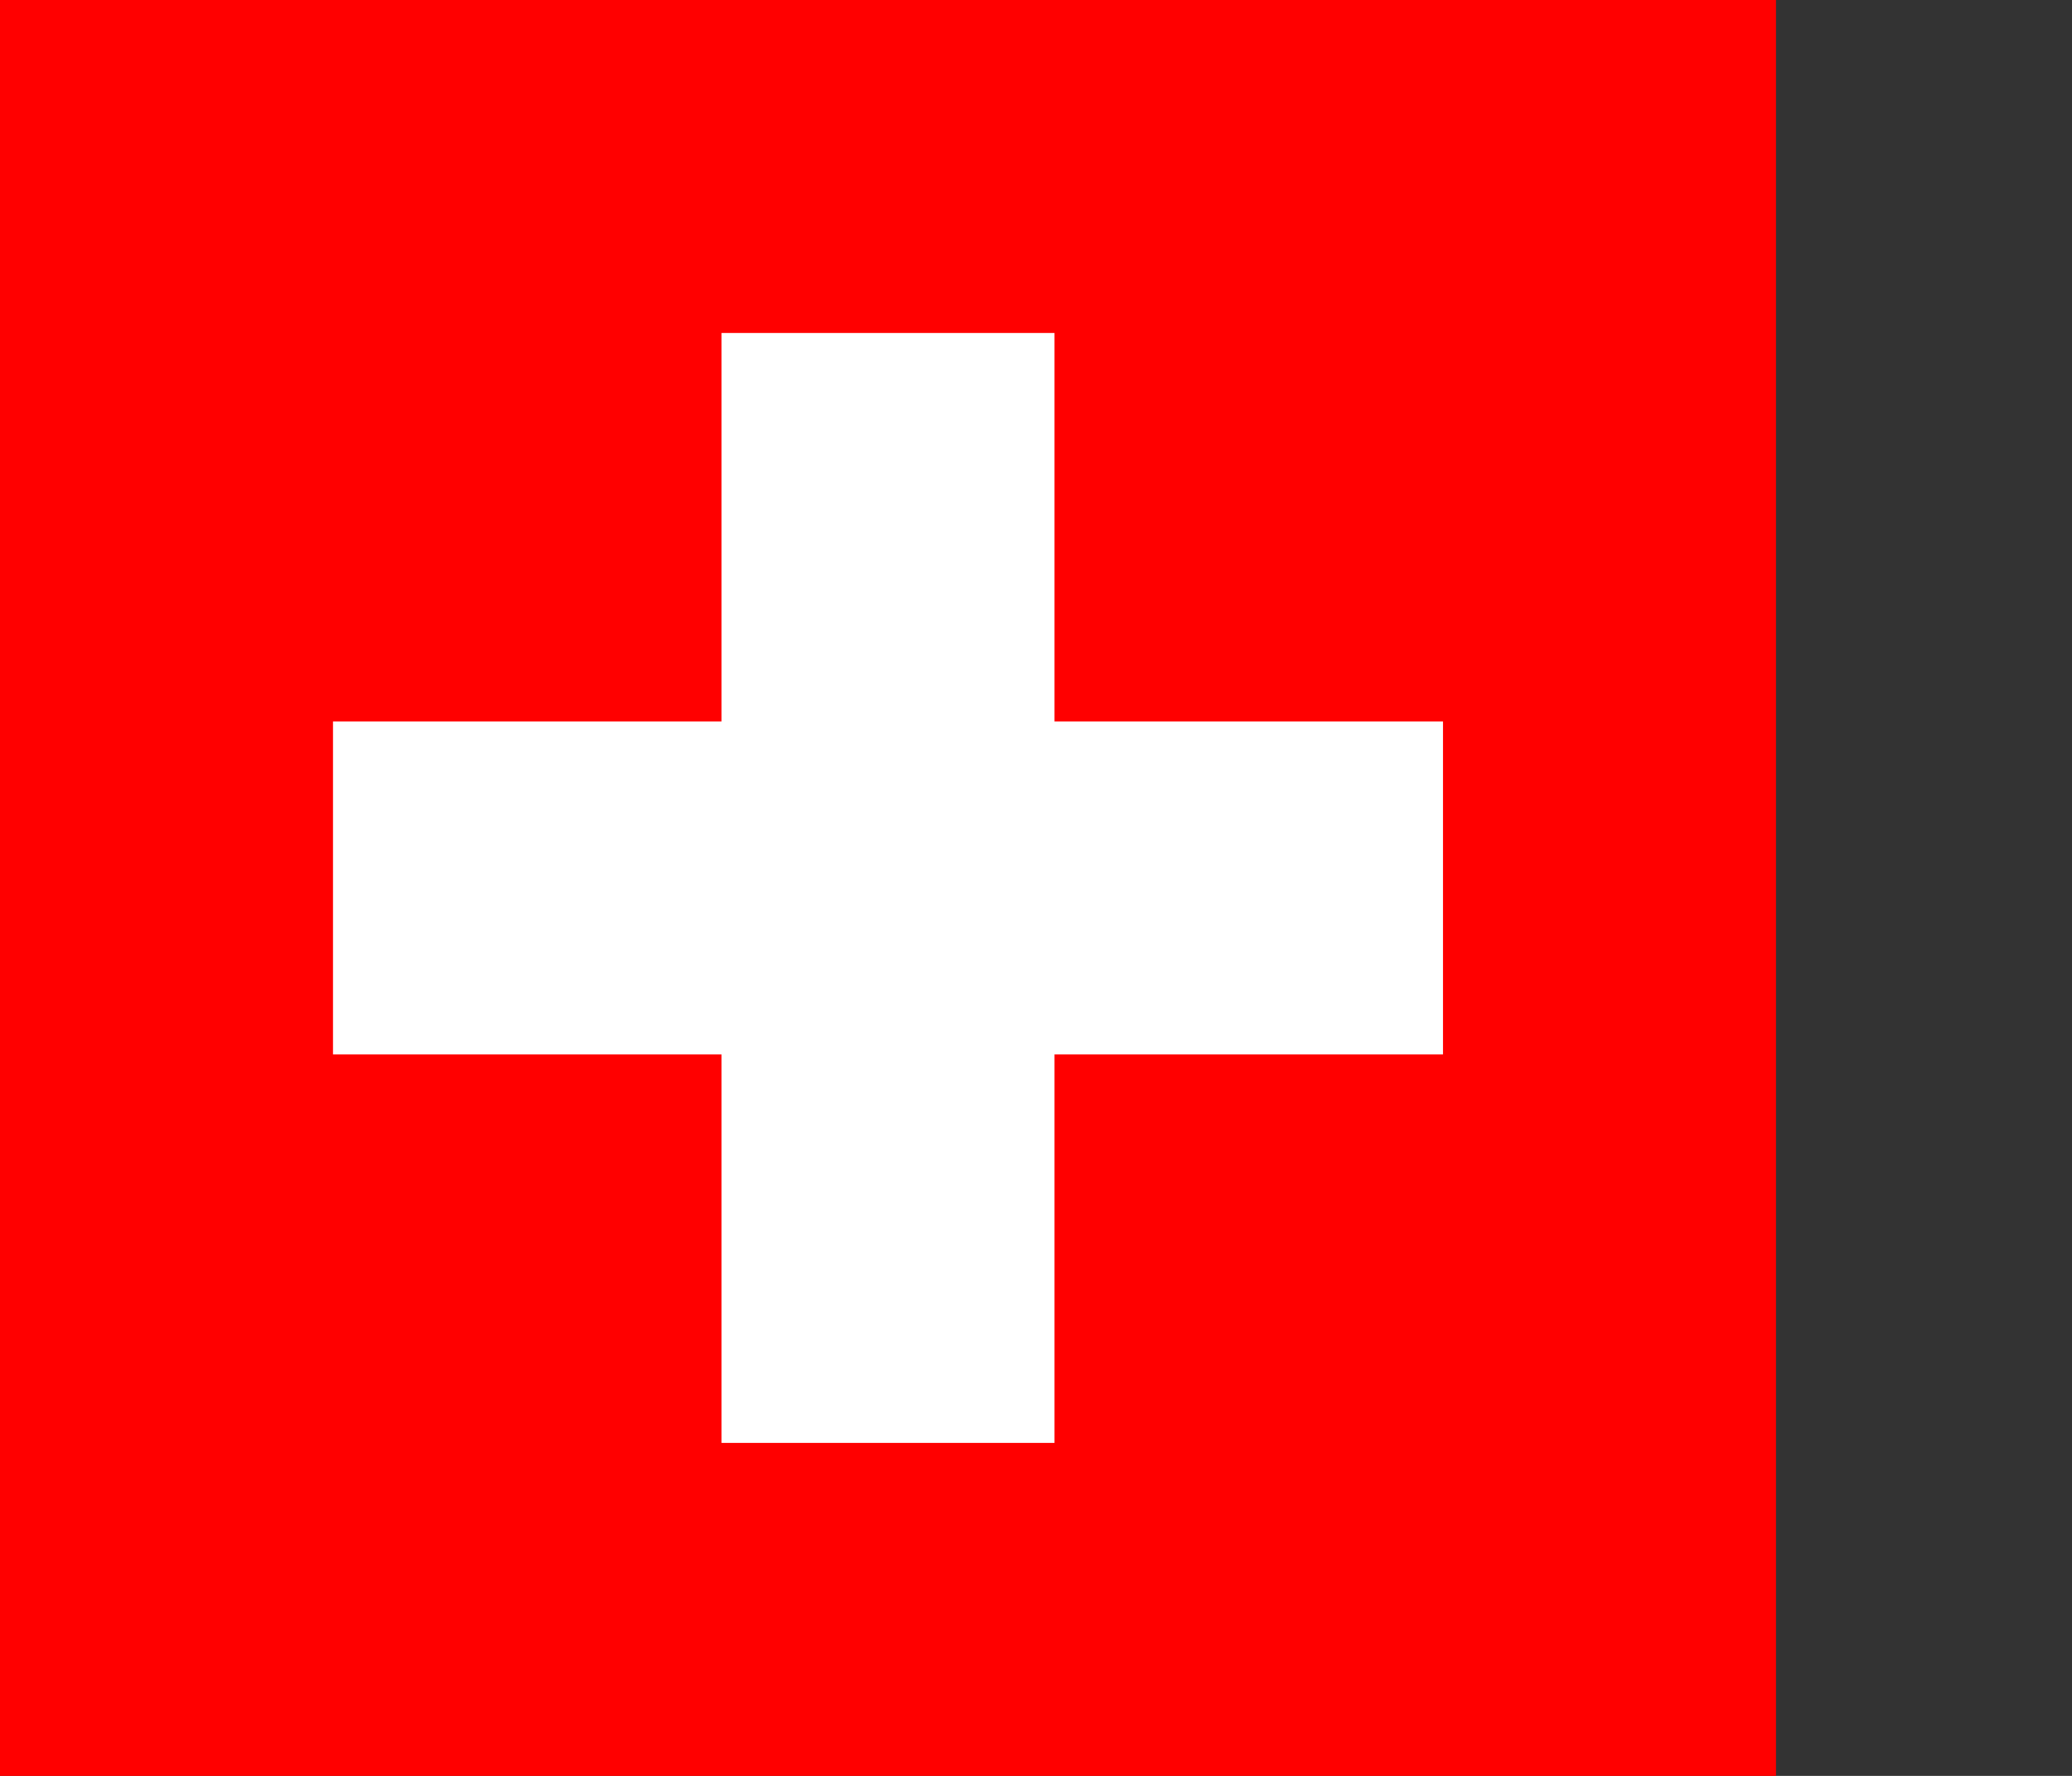
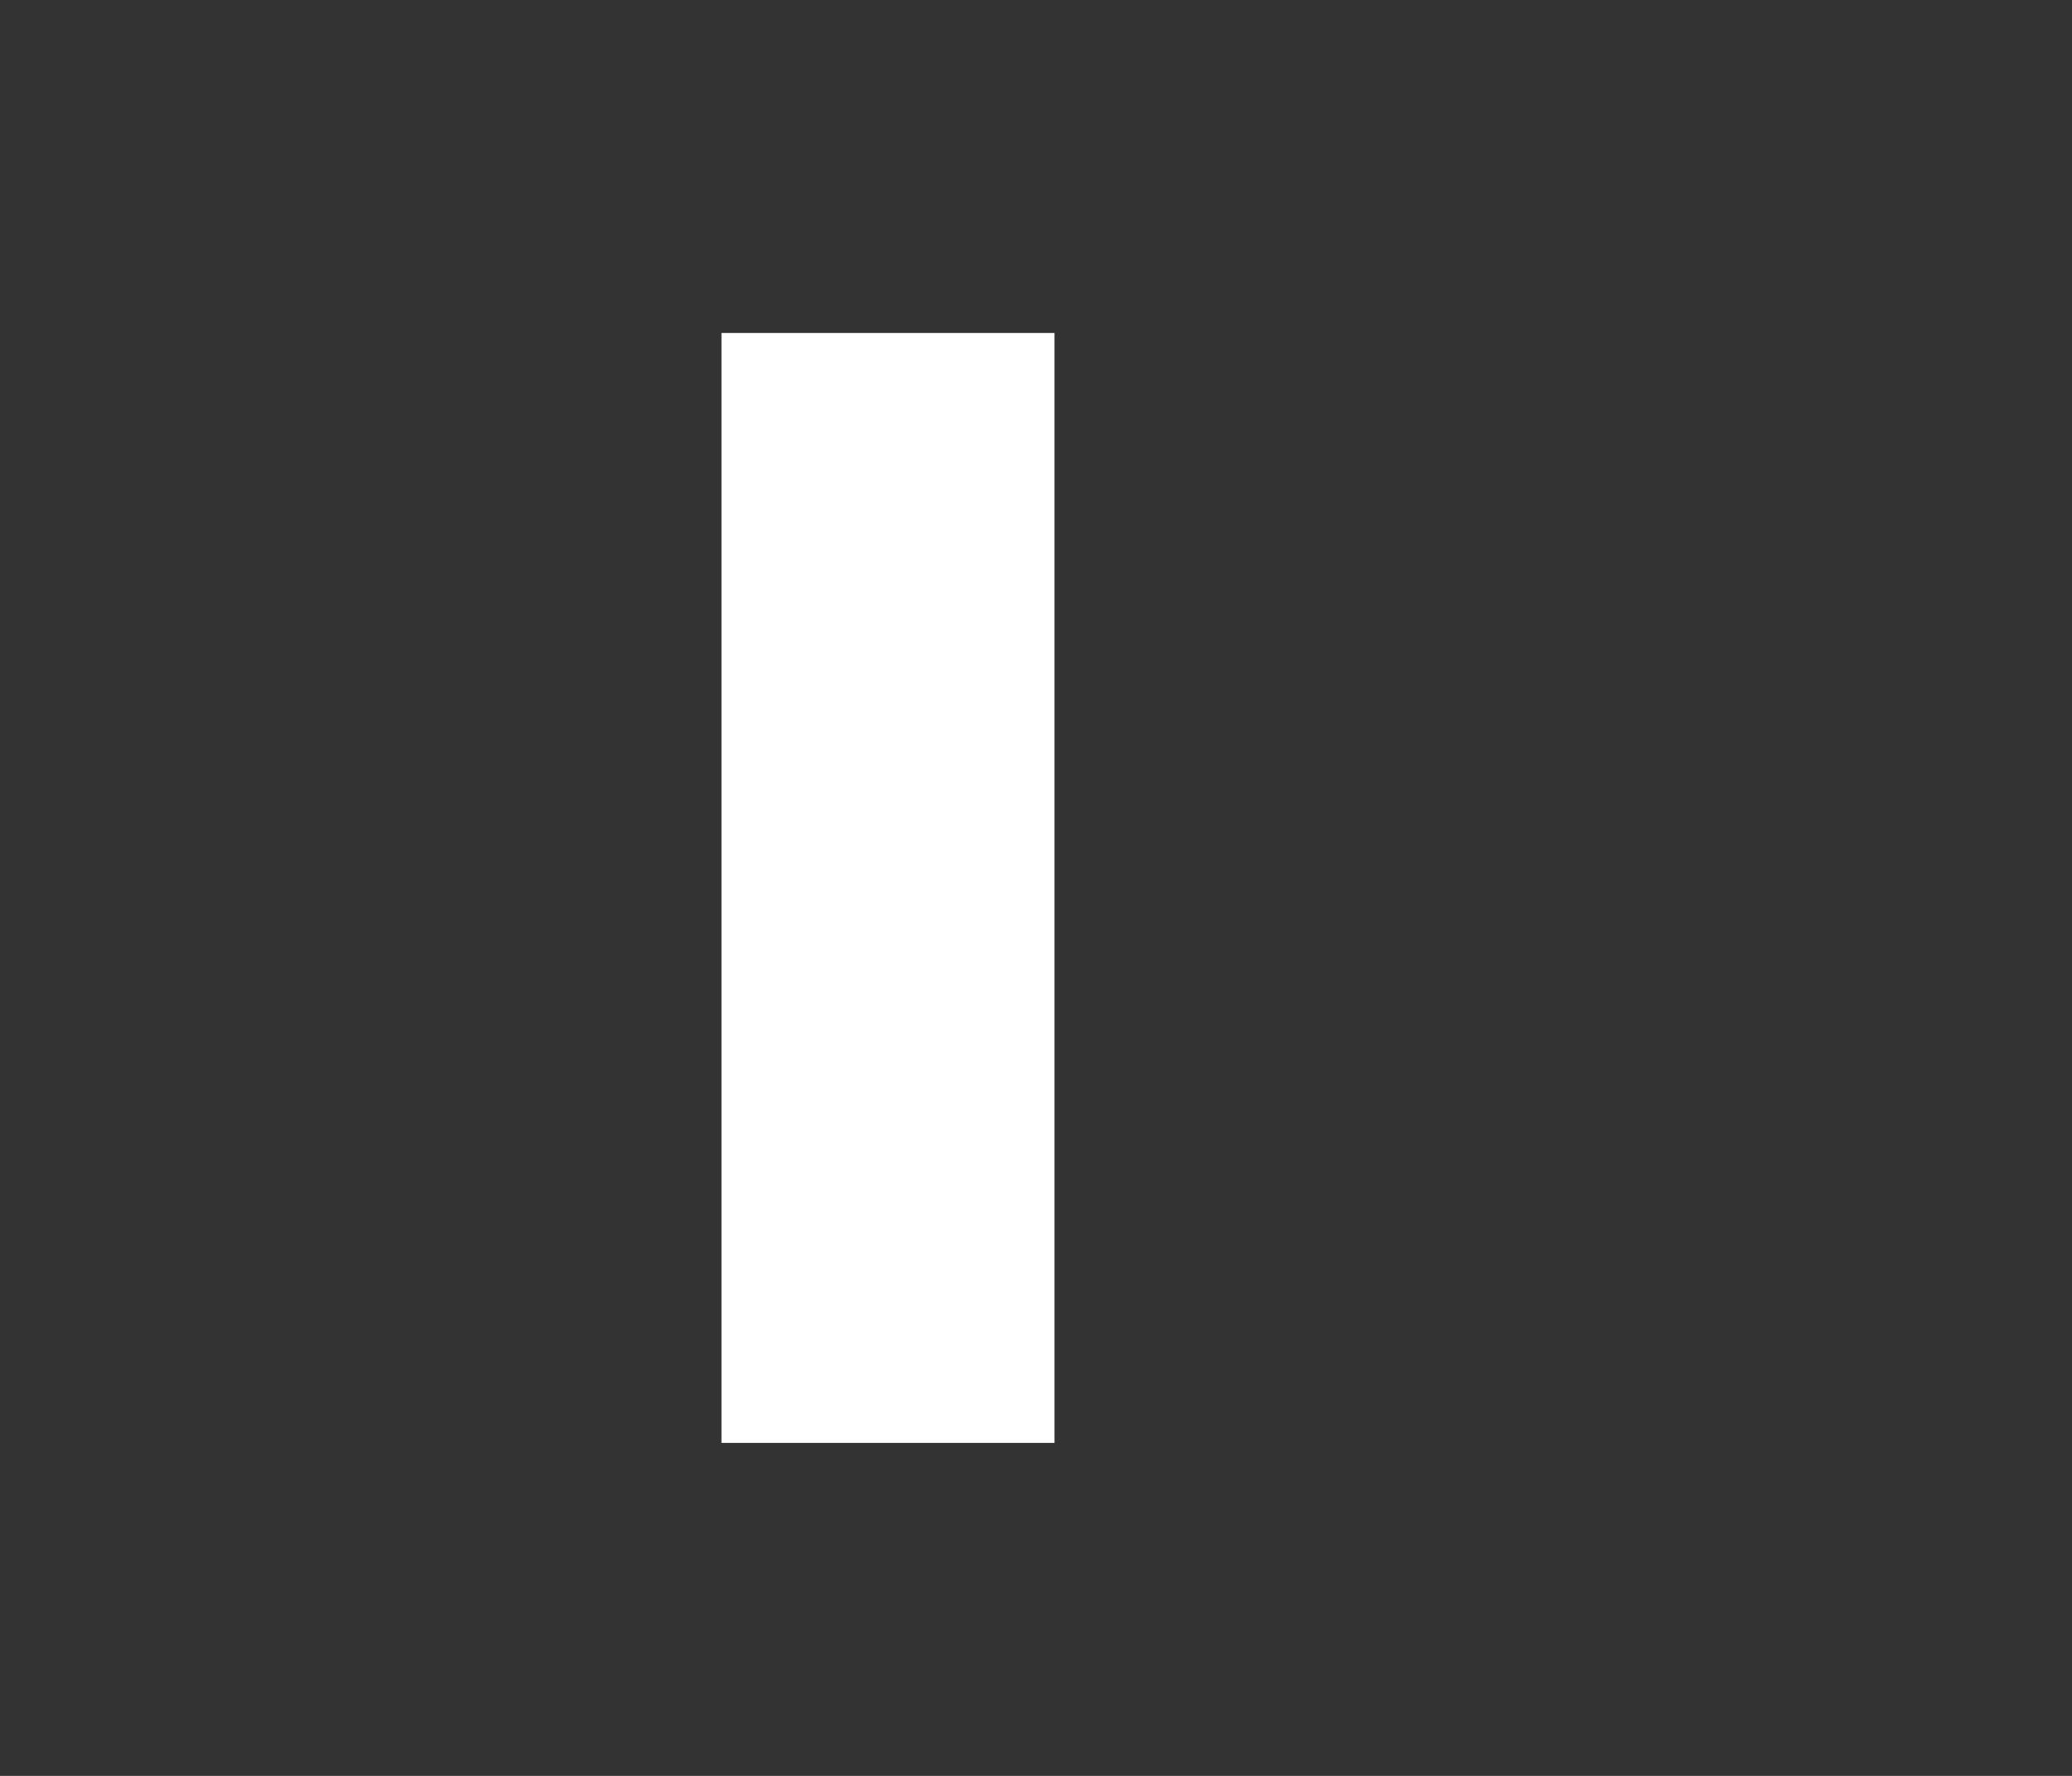
<svg xmlns="http://www.w3.org/2000/svg" id="flag-icons-ch" viewBox="80 0 560 480">
  <rect x="80" y="0" width="560" height="480" fill="#333333" stroke="none" />
  <g fill-rule="evenodd" stroke-width="1pt">
-     <path fill="red" d="M80 0h480v480H80z" />
    <g fill="#fff">
-       <path d="M170 195h300v90H170z" />
      <path d="M275 90h90v300h-90z" />
    </g>
  </g>
</svg>